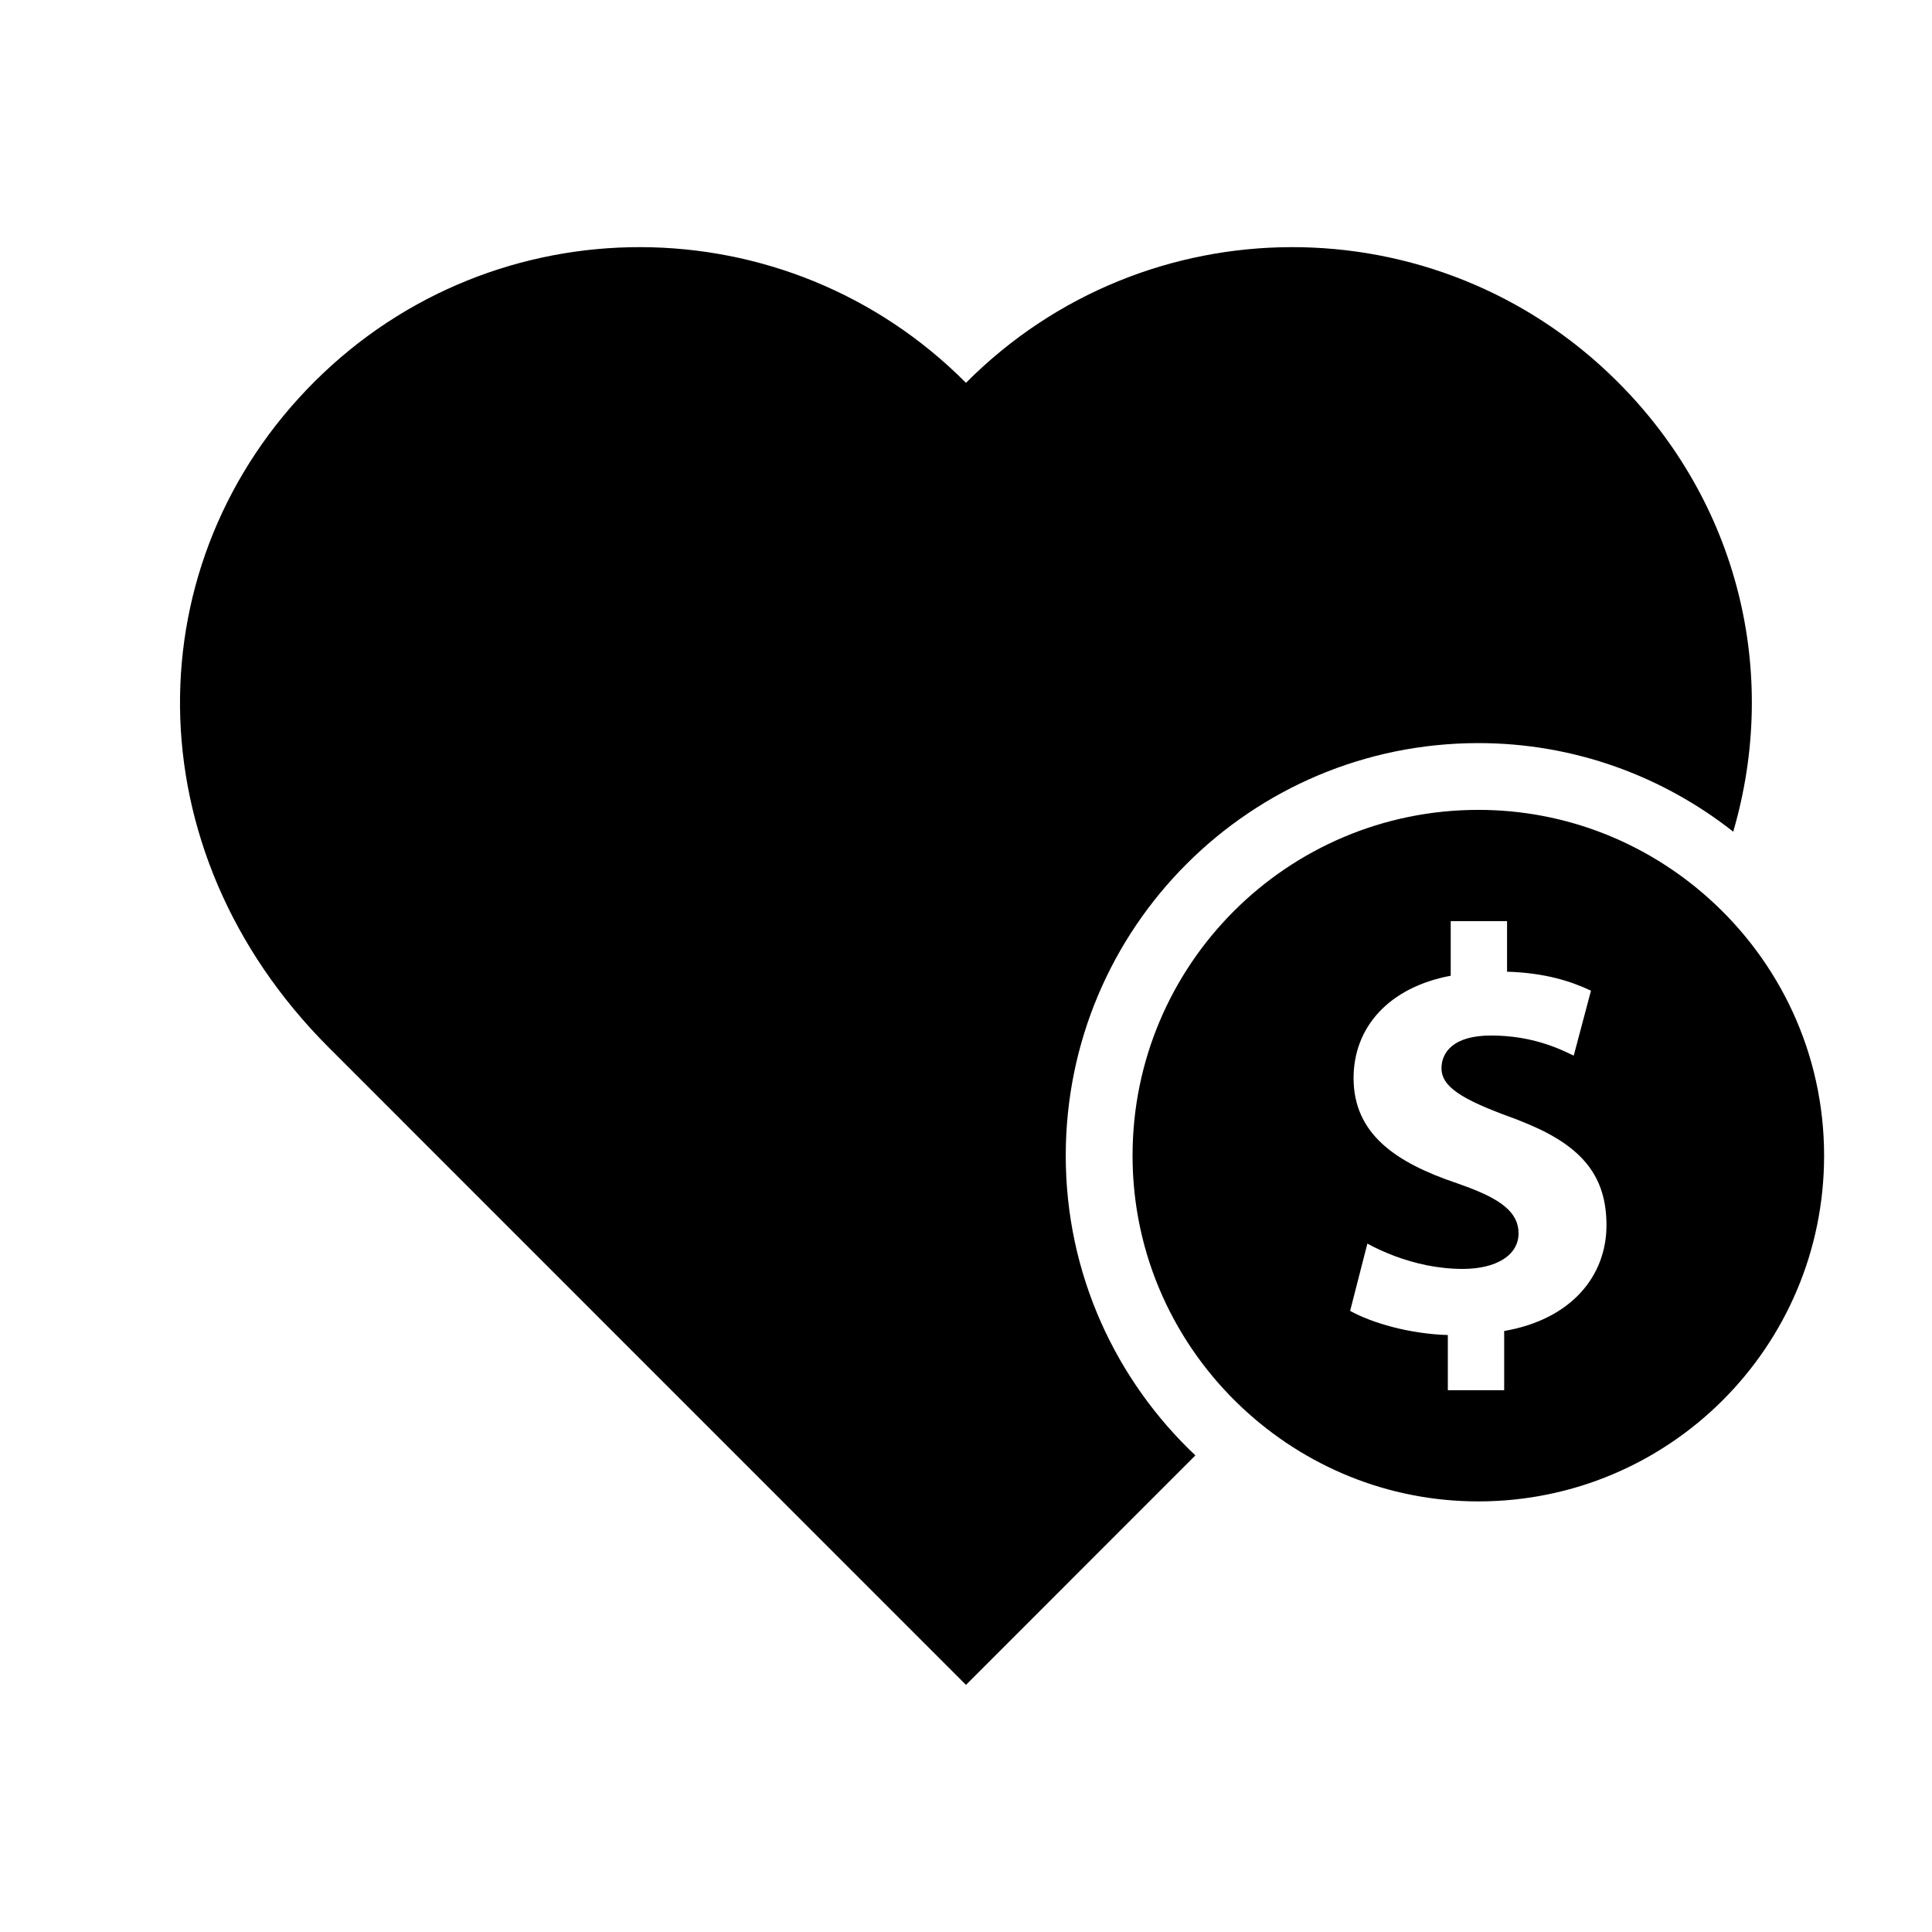
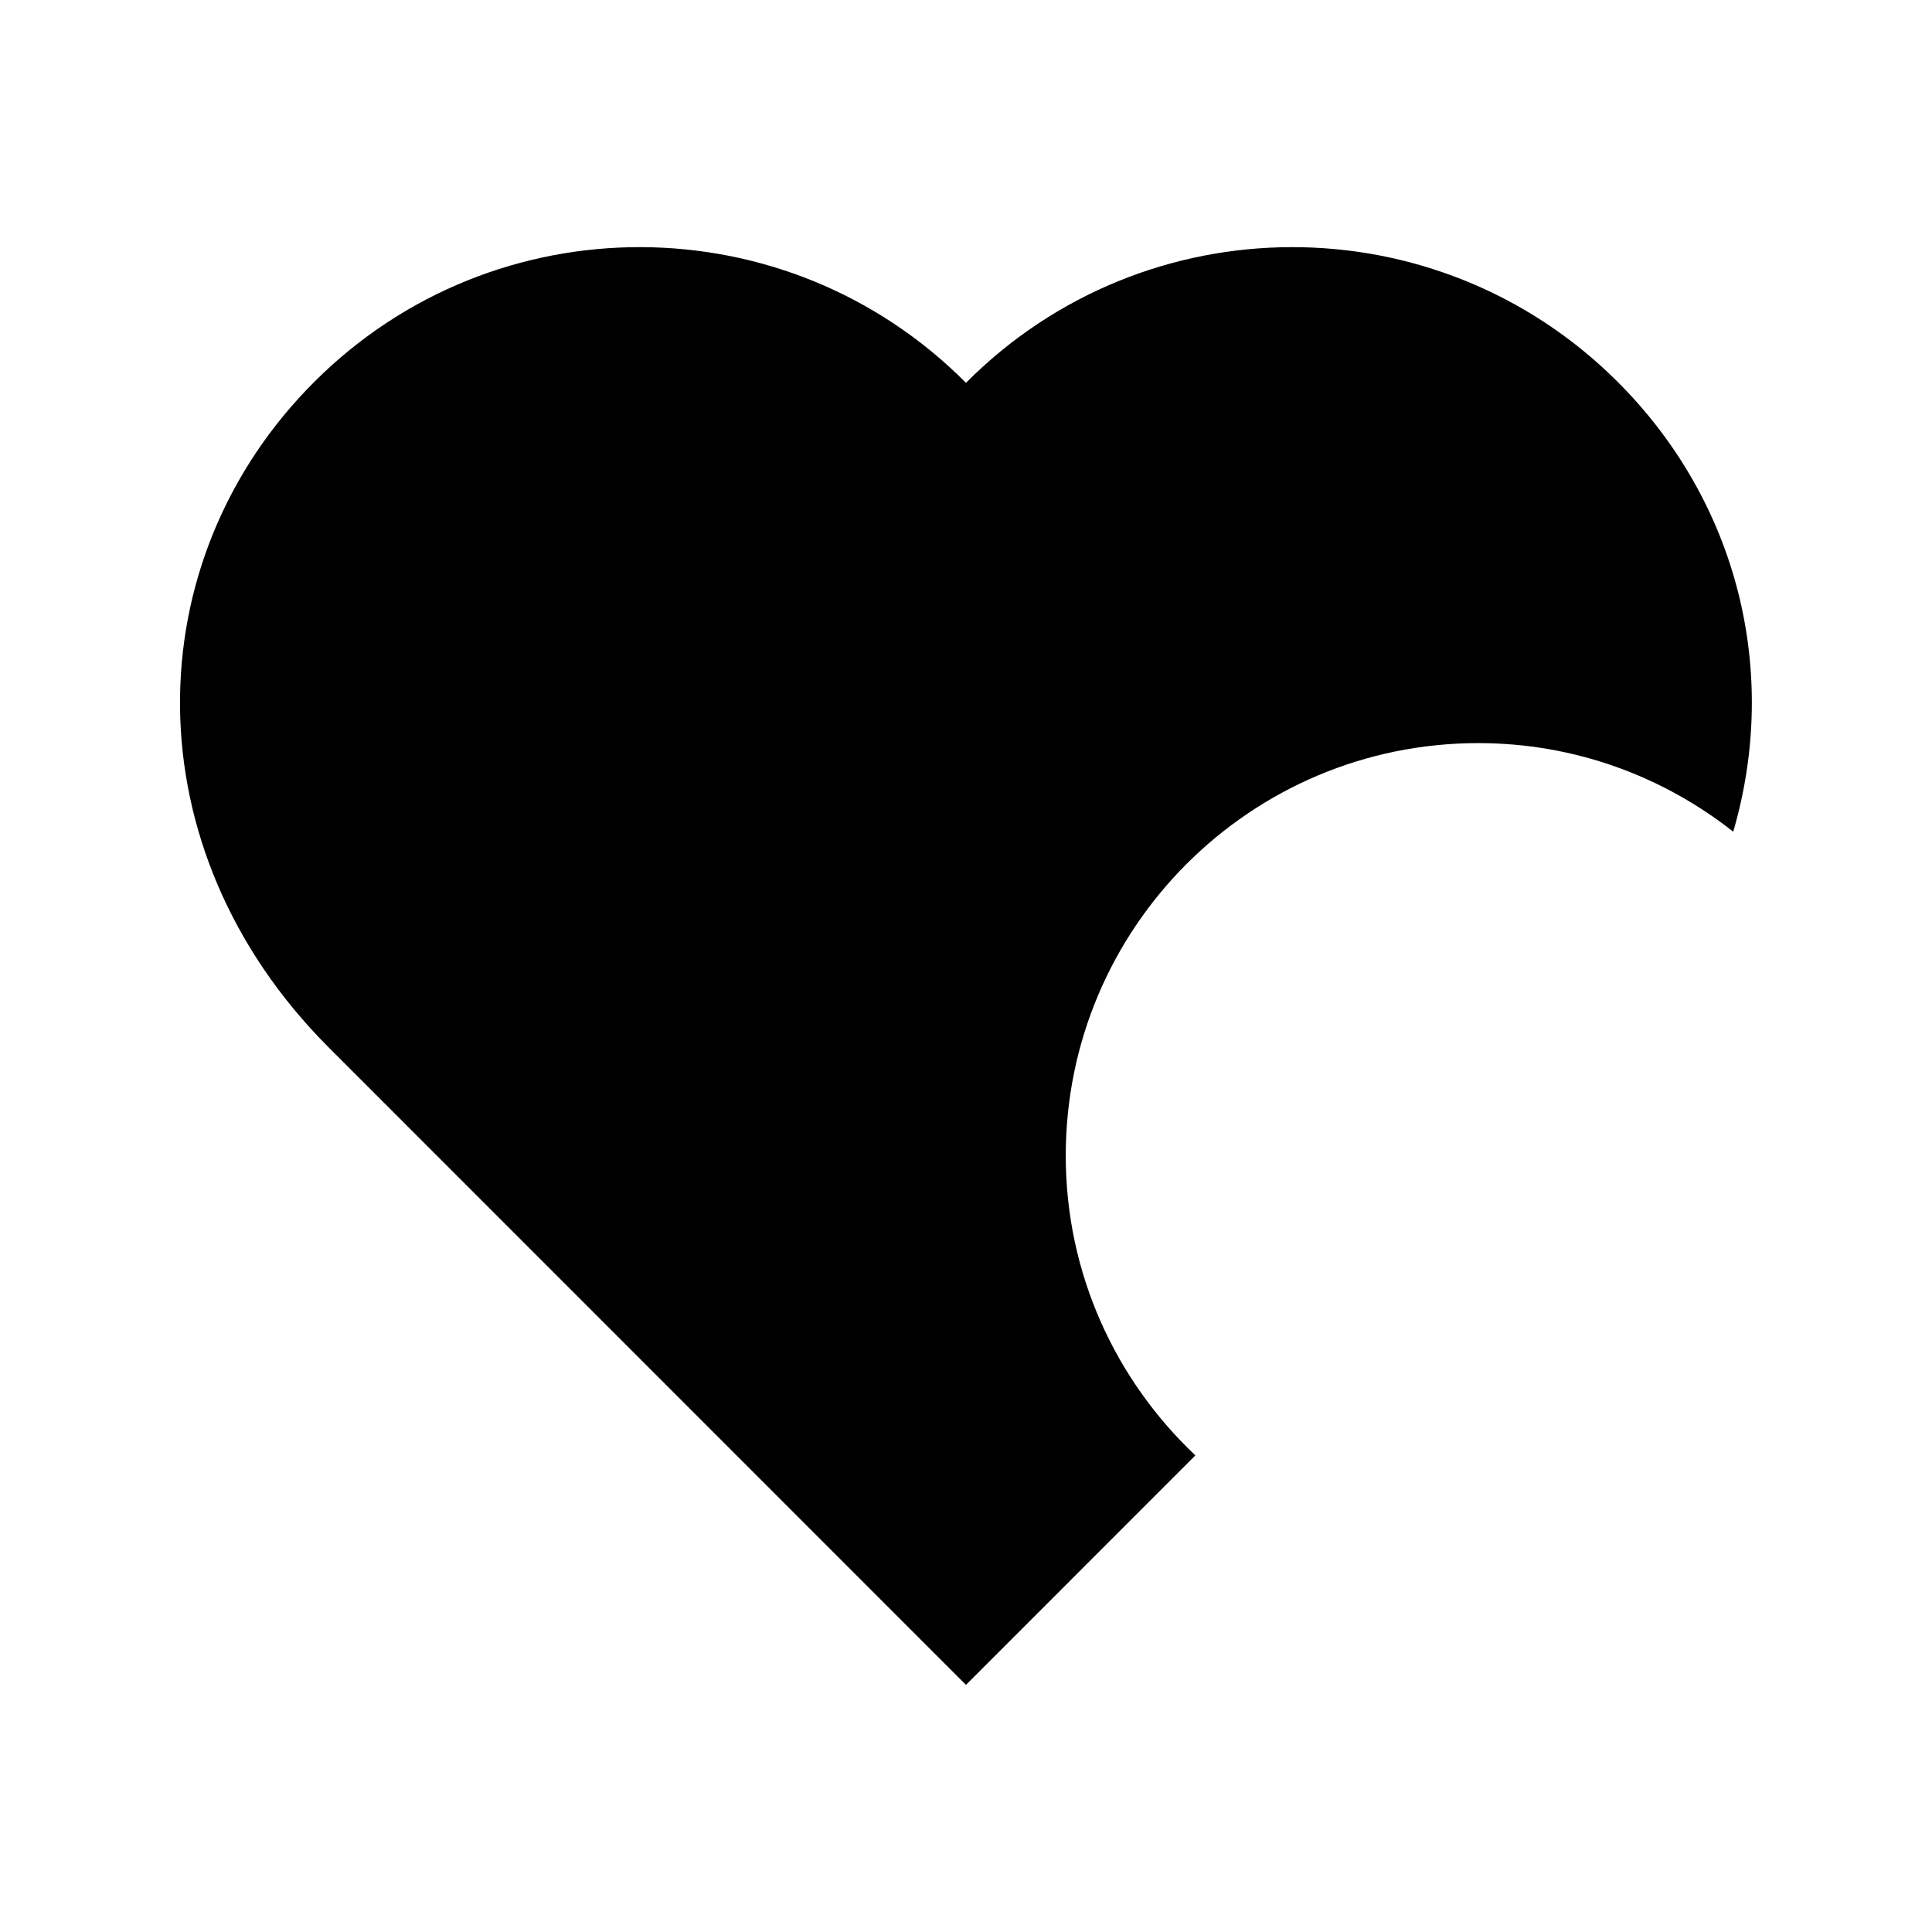
<svg xmlns="http://www.w3.org/2000/svg" height="300px" width="300px" fill="#000000" version="1.1" x="0px" y="0px" viewBox="0 0 100 91.46" enable-background="new 0 0 100 91.46" xml:space="preserve">
  <path fill="none" d="M79.039,53.89c-0.276-0.114-0.547-0.229-0.854-0.337c-2.529-0.922-3.571-1.577-3.571-2.529  c0-0.833,0.625-1.695,2.56-1.695c2.142,0,3.54,0.684,4.284,1.041l0.893-3.362c-1.012-0.477-2.351-0.922-4.344-0.982v-2.618H75.09  v2.827c-3.184,0.595-5.028,2.648-5.028,5.296c0,2.887,2.172,4.374,5.355,5.445c0.142,0.048,0.263,0.096,0.395,0.143  c1.915,0.694,2.789,1.388,2.789,2.446c0,1.16-1.19,1.845-2.886,1.845c-1.289,0-2.493-0.28-3.526-0.667  c-0.518-0.194-0.996-0.414-1.413-0.643l-0.709,2.765l-0.184,0.717c1.131,0.625,3.064,1.19,5.058,1.25v2.856h2.916v-3.065  c3.452-0.595,5.297-2.826,5.297-5.475C83.153,56.673,81.965,55.098,79.039,53.89z" />
  <path d="M55.163,55.547c0-11.794,9.561-21.354,21.354-21.354c4.985,0,9.561,1.722,13.194,4.585  c2.409-8.236,0.267-17.069-6.021-23.322c-9.328-9.28-24.412-9.24-33.692,0.089c-9.278-9.329-24.363-9.37-33.691-0.089  c-9.329,9.278-9.546,24.233,0.712,34.495c11.452,11.45,29.772,29.779,32.979,32.988c1.476-1.476,6.146-6.149,11.874-11.878  C57.75,67.167,55.163,61.666,55.163,55.547z" />
-   <path d="M88.423,42.21c-3.165-2.827-7.327-4.561-11.905-4.561c-9.884,0-17.897,8.014-17.897,17.897  c0,5.163,2.199,9.802,5.697,13.068c3.198,2.986,7.479,4.828,12.2,4.828c9.885,0,17.897-8.012,17.897-17.896  C94.415,50.241,92.092,45.488,88.423,42.21z M77.856,64.622v3.065H74.94v-2.856c-1.993-0.06-3.927-0.625-5.058-1.25l0.184-0.717  l0.709-2.765c0.417,0.229,0.896,0.448,1.413,0.643c1.033,0.387,2.237,0.667,3.526,0.667c1.695,0,2.886-0.685,2.886-1.845  c0-1.059-0.874-1.752-2.789-2.446c-0.132-0.047-0.253-0.095-0.395-0.143c-3.184-1.071-5.355-2.559-5.355-5.445  c0-2.647,1.845-4.701,5.028-5.296v-2.827h2.916v2.618c1.993,0.06,3.332,0.505,4.344,0.982l-0.893,3.362  c-0.744-0.357-2.143-1.041-4.284-1.041c-1.935,0-2.56,0.862-2.56,1.695c0,0.952,1.042,1.607,3.571,2.529  c0.308,0.107,0.578,0.223,0.854,0.337c2.926,1.208,4.114,2.783,4.114,5.257C83.153,61.795,81.309,64.027,77.856,64.622z" />
</svg>